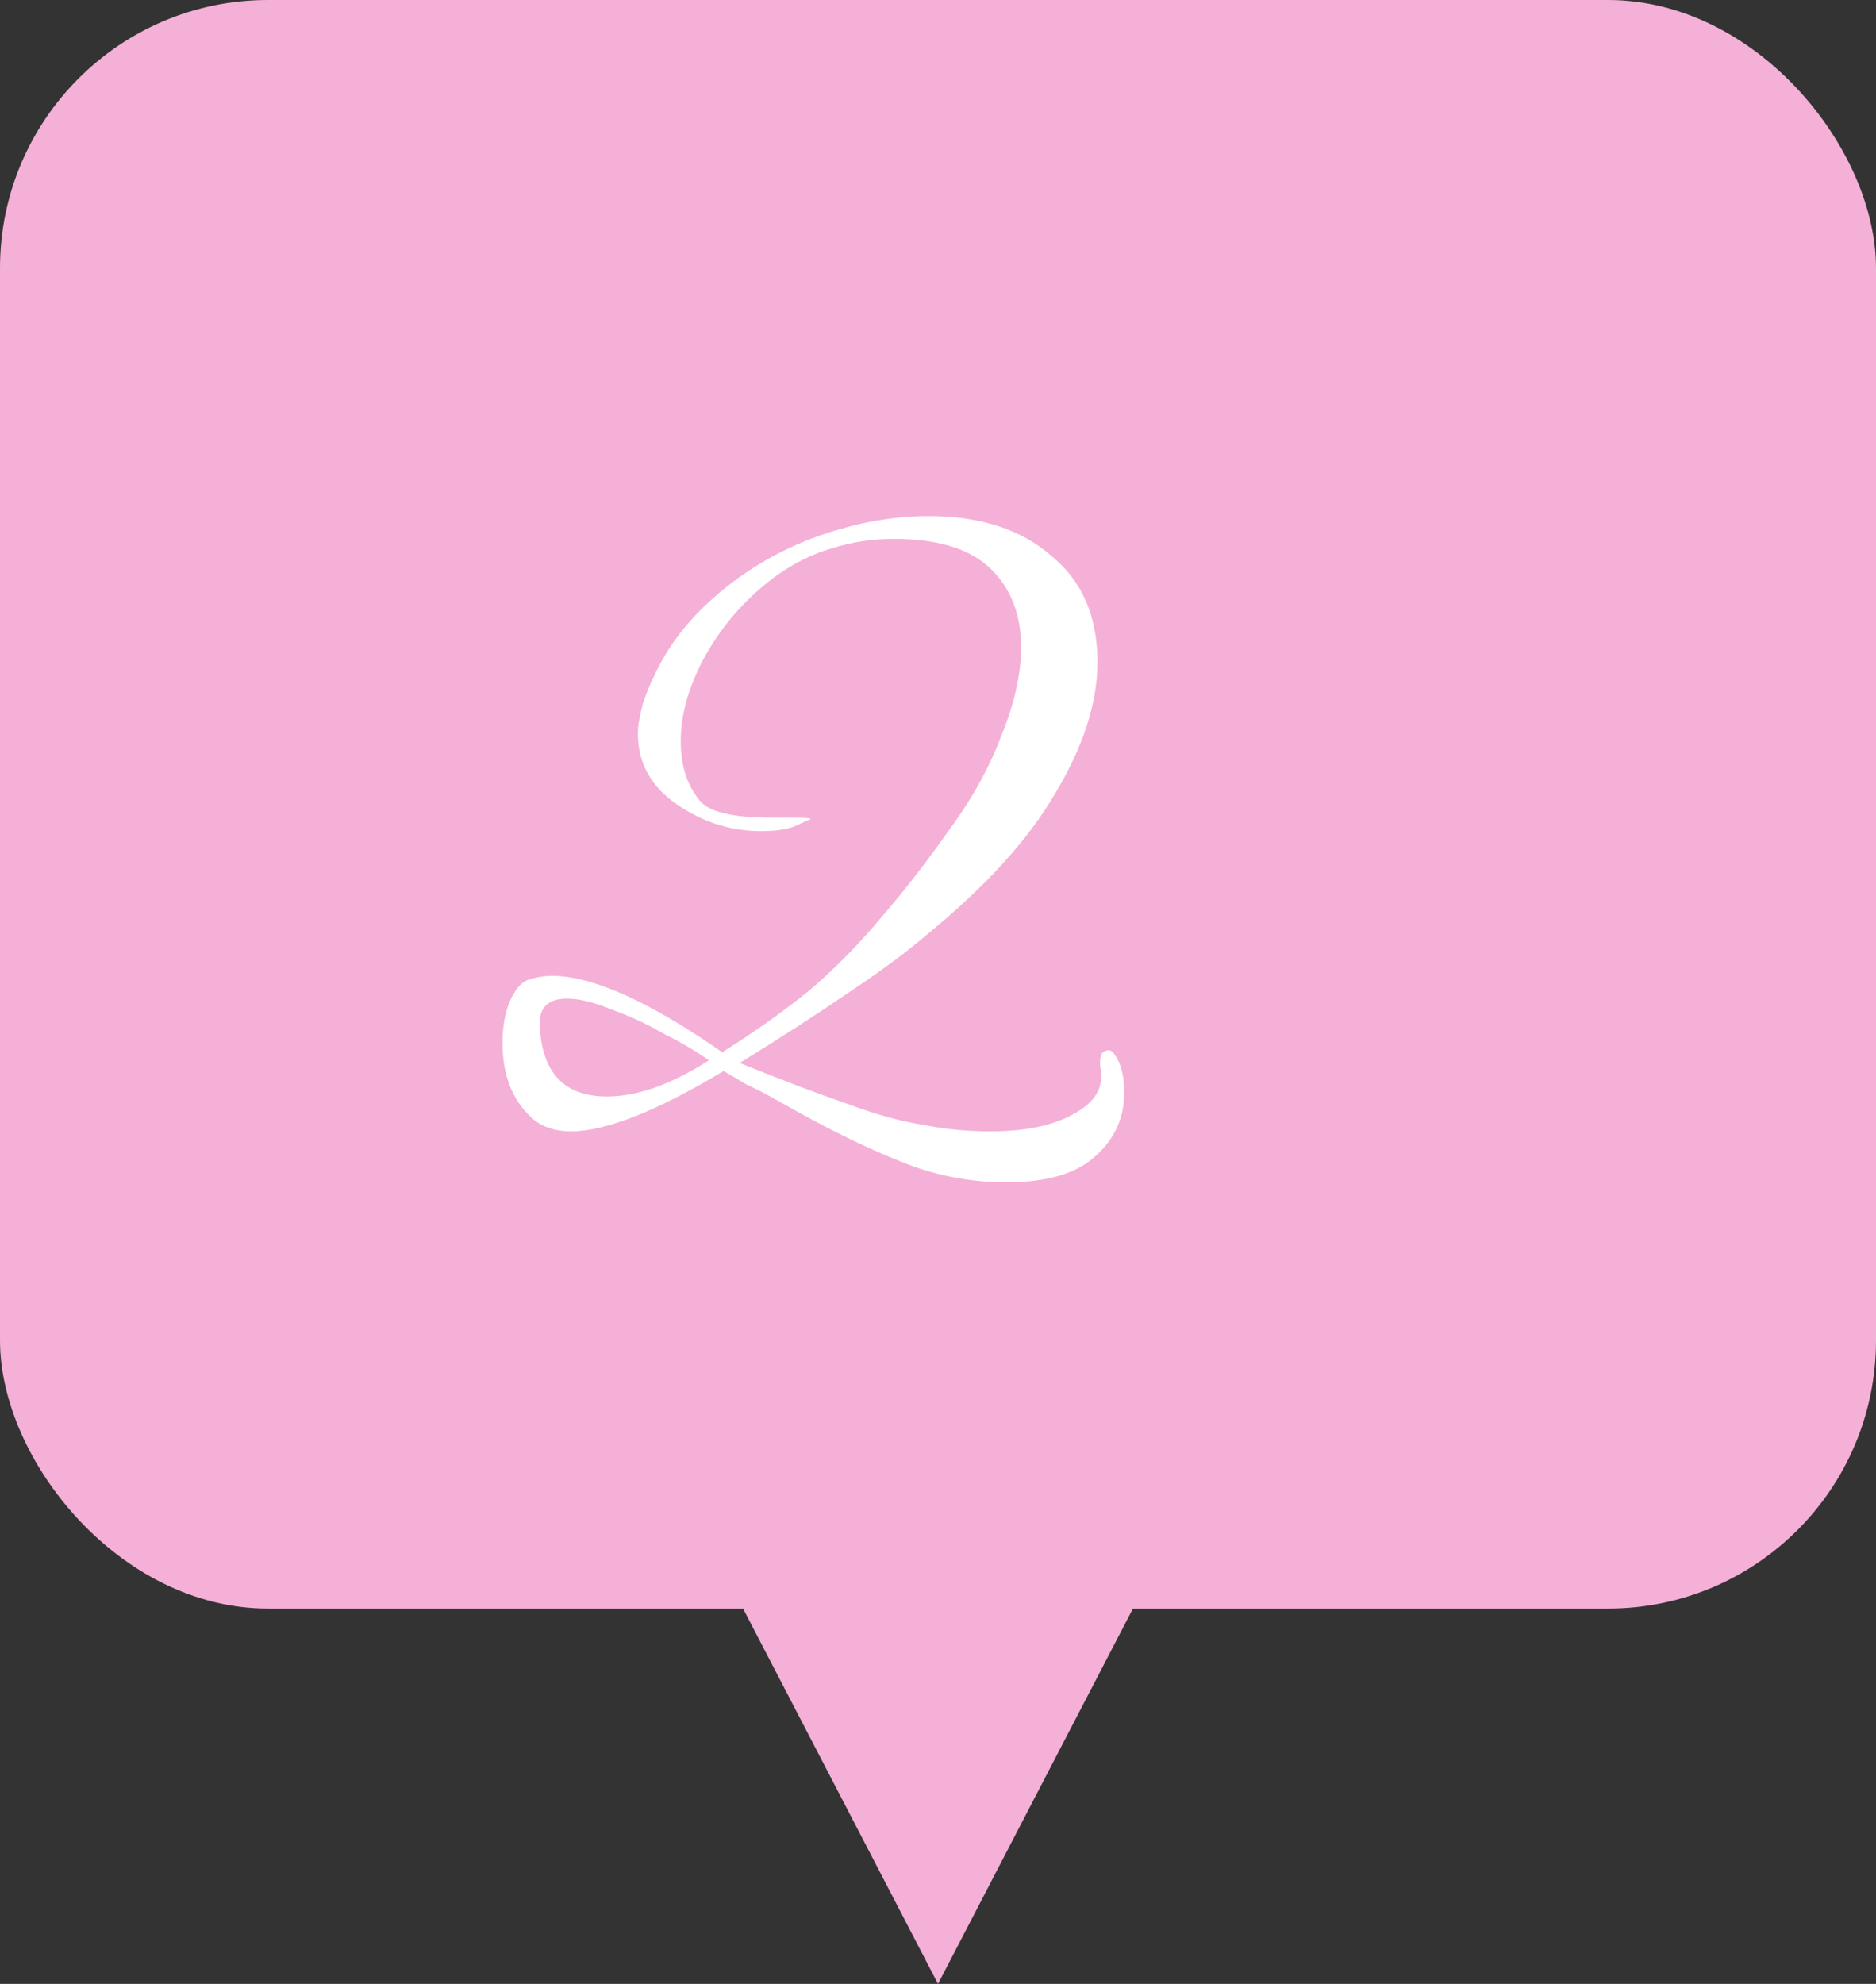
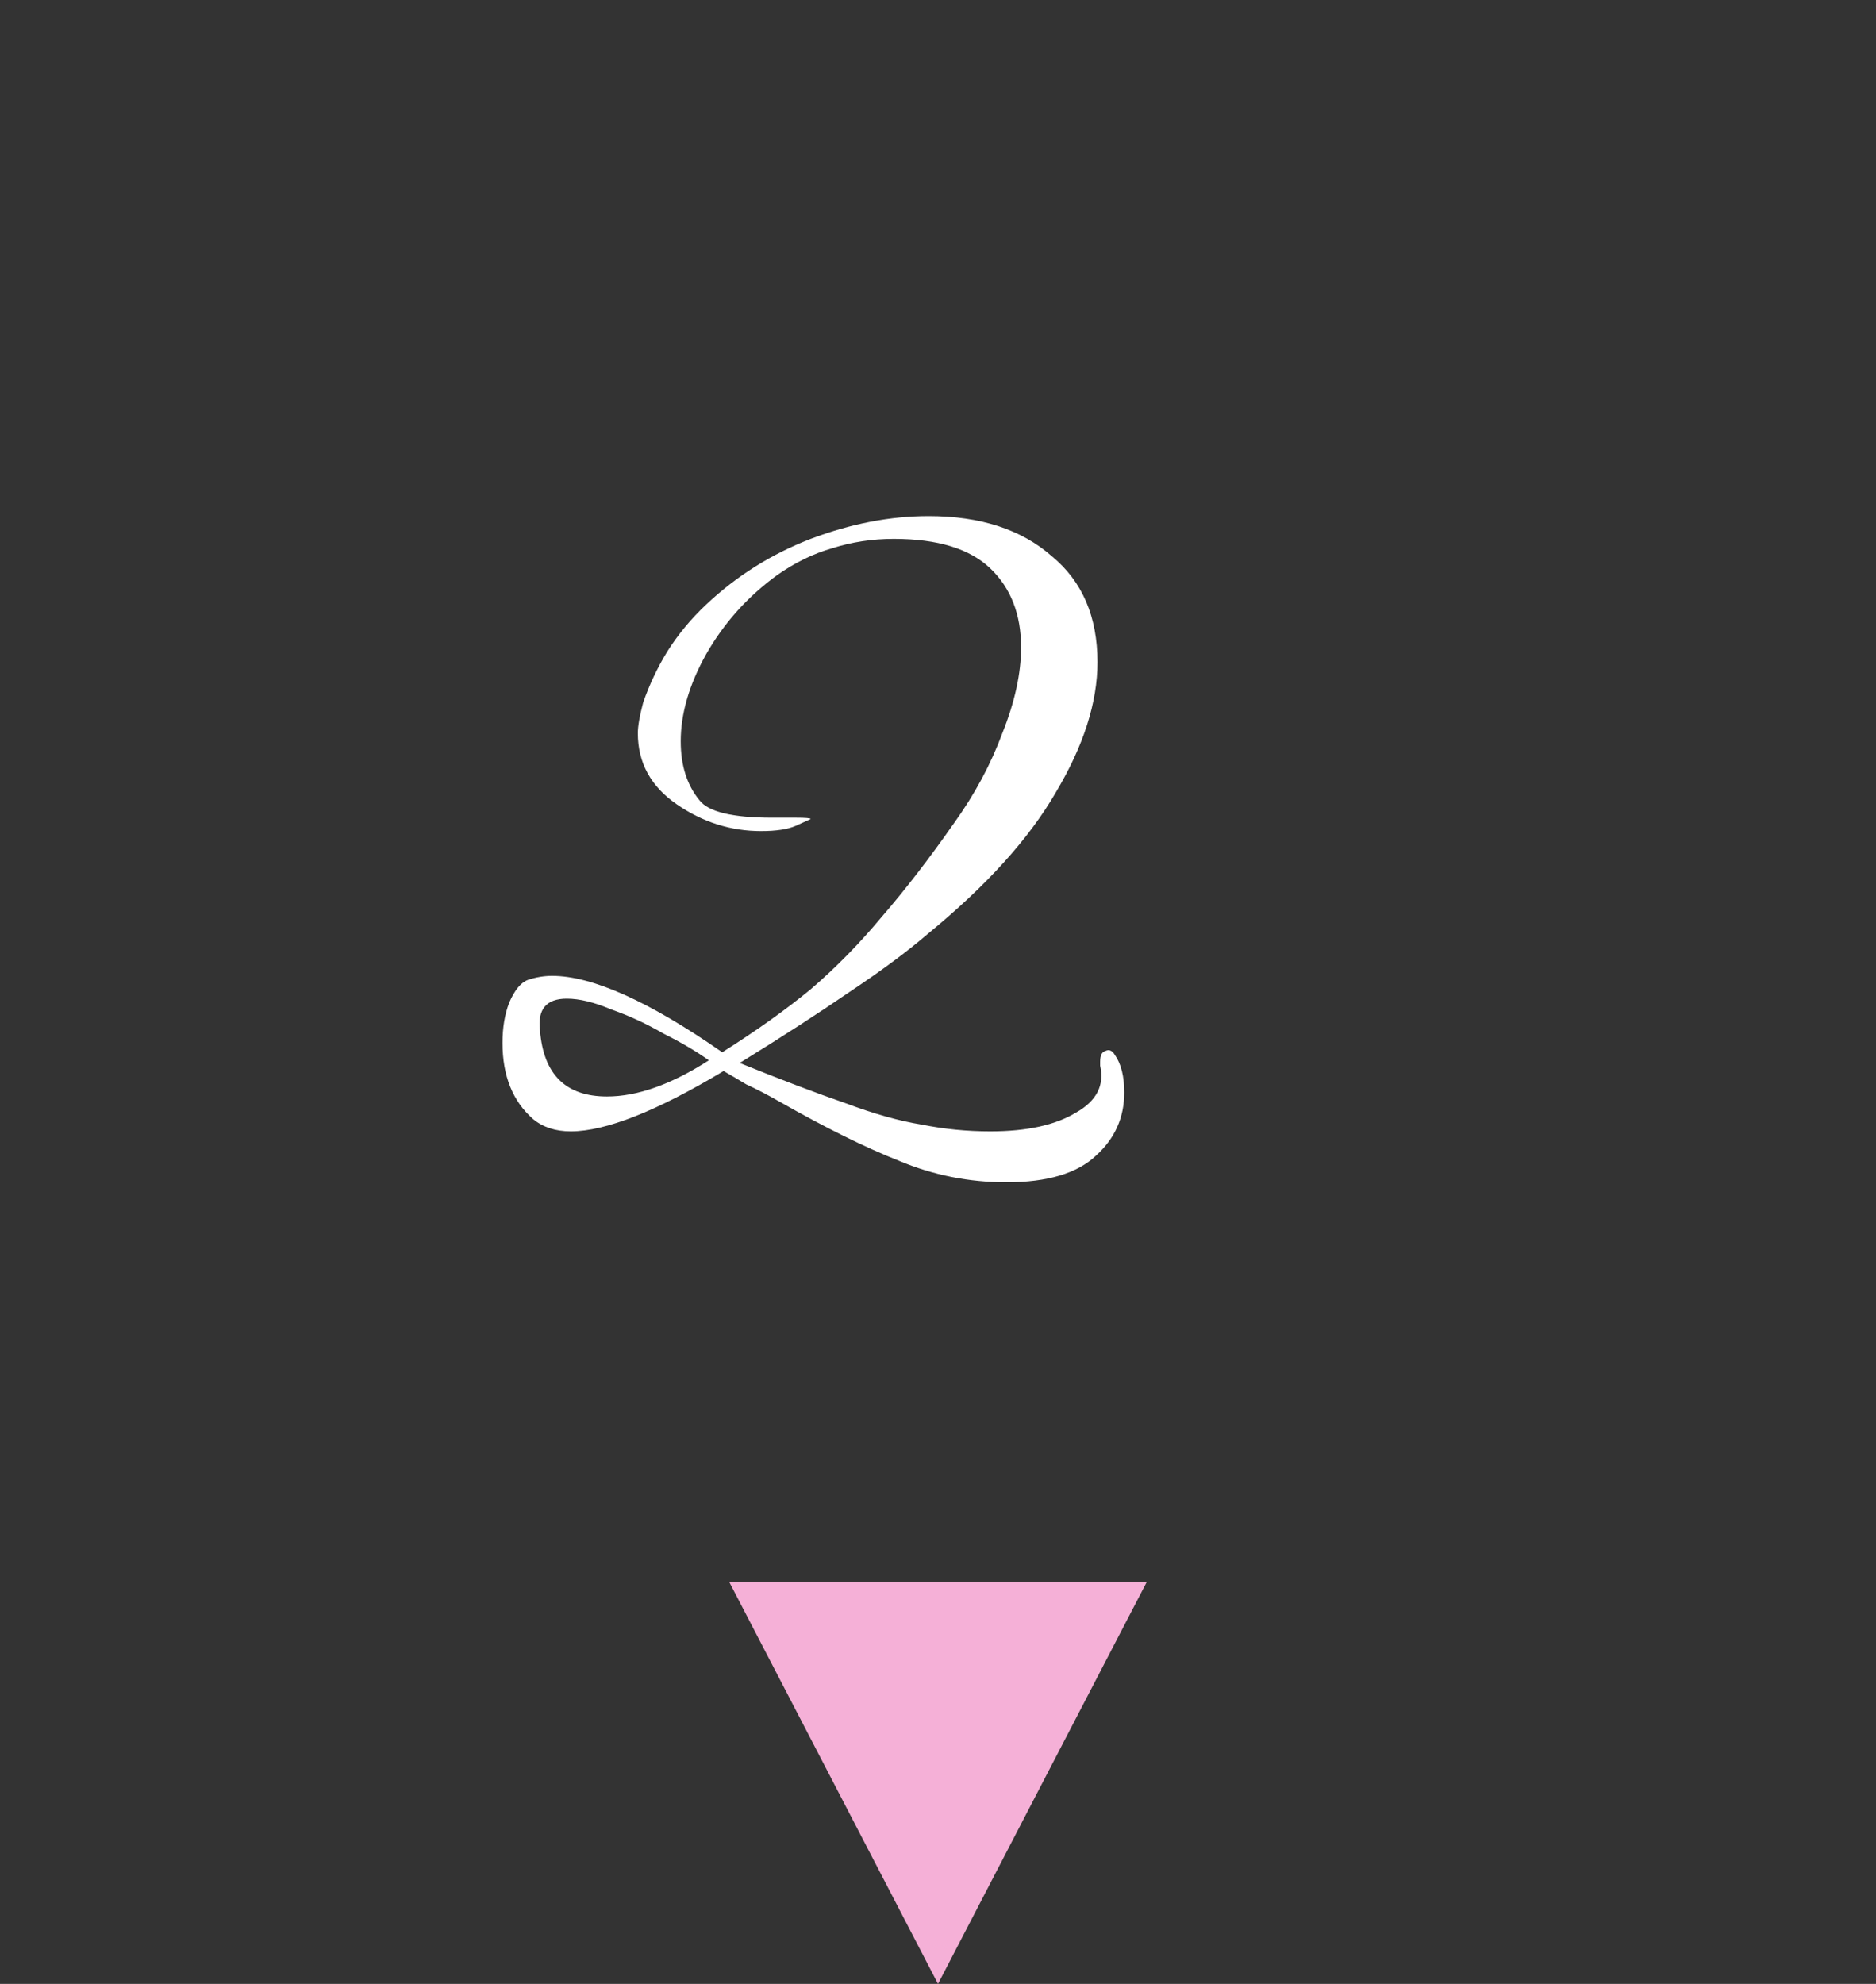
<svg xmlns="http://www.w3.org/2000/svg" width="70" height="74" viewBox="0 0 70 74" fill="none">
  <rect x="0" y="0" width="70" height="74" fill="#333333" stroke="none" />
-   <rect width="70" height="60" rx="10" fill="#F5B0D7" />
  <path d="M35 74L42.794 59H27.206L35 74Z" fill="#F5B0D7" />
  <path d="M37.55 44.1C36.15 44.1 34.817 43.833 33.55 43.3C32.283 42.8 30.8 42.067 29.1 41.1C28.633 40.833 28.217 40.617 27.85 40.45C27.517 40.25 27.233 40.083 27 39.95C24.5 41.45 22.6 42.2 21.3 42.2C20.733 42.2 20.267 42.05 19.9 41.75C19.133 41.083 18.75 40.133 18.75 38.9C18.75 38.333 18.833 37.833 19 37.4C19.2 36.933 19.433 36.65 19.7 36.55C20 36.45 20.3 36.4 20.6 36.4C22.1 36.4 24.217 37.35 26.95 39.25C28.217 38.45 29.317 37.667 30.25 36.9C31.183 36.1 32.067 35.2 32.9 34.2C33.767 33.2 34.667 32.033 35.6 30.7C36.367 29.633 36.967 28.517 37.4 27.35C37.867 26.183 38.1 25.117 38.1 24.15C38.1 22.917 37.717 21.933 36.95 21.2C36.183 20.467 34.983 20.1 33.35 20.1C32.55 20.1 31.783 20.217 31.05 20.45C30.35 20.65 29.667 20.983 29 21.45C27.9 22.25 27.017 23.233 26.35 24.4C25.717 25.533 25.4 26.617 25.4 27.65C25.4 28.55 25.633 29.283 26.1 29.85C26.433 30.283 27.333 30.5 28.8 30.5H29.7C30.067 30.5 30.25 30.517 30.25 30.55C30.25 30.55 30.067 30.633 29.7 30.8C29.4 30.933 28.967 31 28.4 31C27.267 31 26.217 30.667 25.25 30C24.283 29.333 23.8 28.45 23.8 27.35C23.8 27.083 23.867 26.7 24 26.2C24.233 25.533 24.533 24.9 24.9 24.3C25.3 23.667 25.783 23.083 26.35 22.55C27.483 21.483 28.783 20.667 30.25 20.1C31.75 19.533 33.217 19.25 34.65 19.25C36.583 19.25 38.117 19.75 39.25 20.75C40.383 21.683 40.95 23 40.95 24.7C40.95 26.2 40.433 27.817 39.4 29.55C38.4 31.283 36.8 33.05 34.6 34.85C33.867 35.483 32.9 36.2 31.7 37C30.533 37.8 29.167 38.683 27.6 39.65C29.167 40.283 30.483 40.783 31.55 41.15C32.617 41.55 33.567 41.817 34.4 41.95C35.233 42.117 36.083 42.2 36.95 42.2C38.317 42.2 39.383 41.967 40.15 41.5C40.917 41.067 41.217 40.483 41.05 39.75V39.6C41.05 39.367 41.117 39.233 41.25 39.2C41.383 39.133 41.5 39.183 41.6 39.35C41.833 39.683 41.95 40.15 41.95 40.75C41.95 41.683 41.6 42.467 40.9 43.1C40.2 43.767 39.083 44.1 37.55 44.1ZM22.65 40.9C23.783 40.9 25.05 40.45 26.45 39.55C25.983 39.217 25.417 38.883 24.75 38.55C24.117 38.183 23.467 37.883 22.8 37.65C22.167 37.383 21.617 37.25 21.15 37.25C20.383 37.25 20.05 37.65 20.15 38.45C20.283 40.083 21.117 40.9 22.65 40.9Z" fill="white" />
</svg>